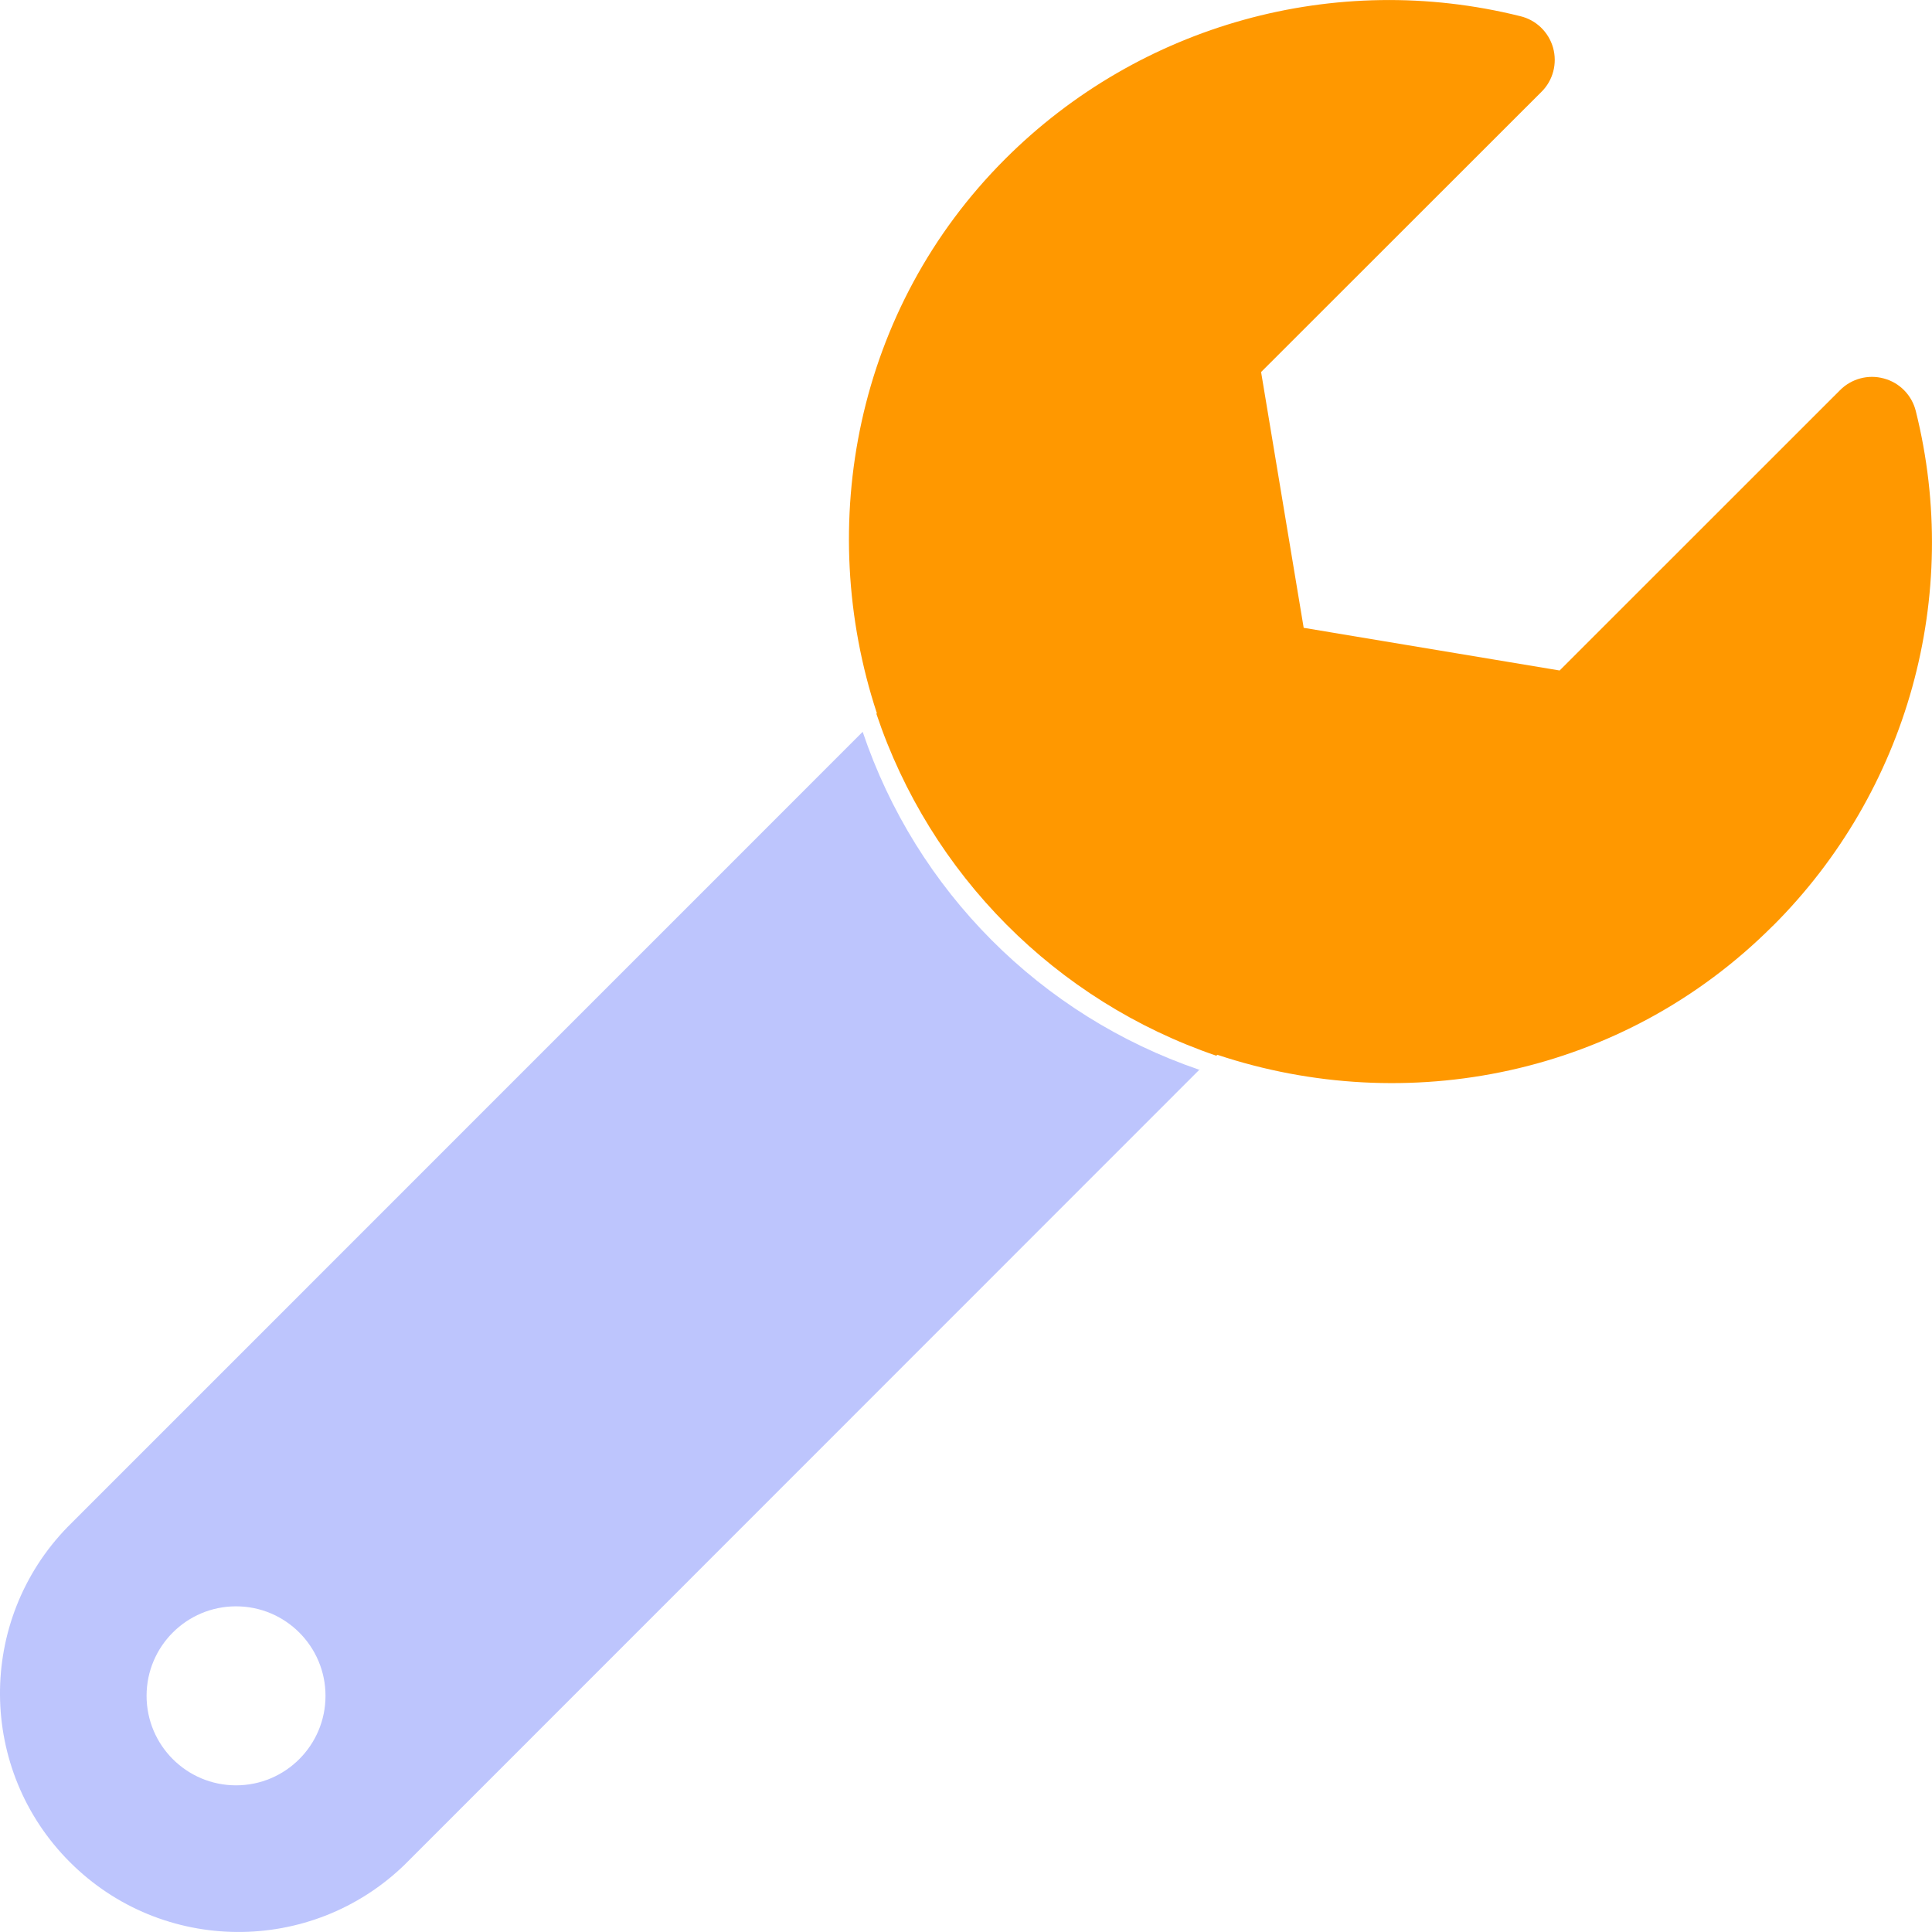
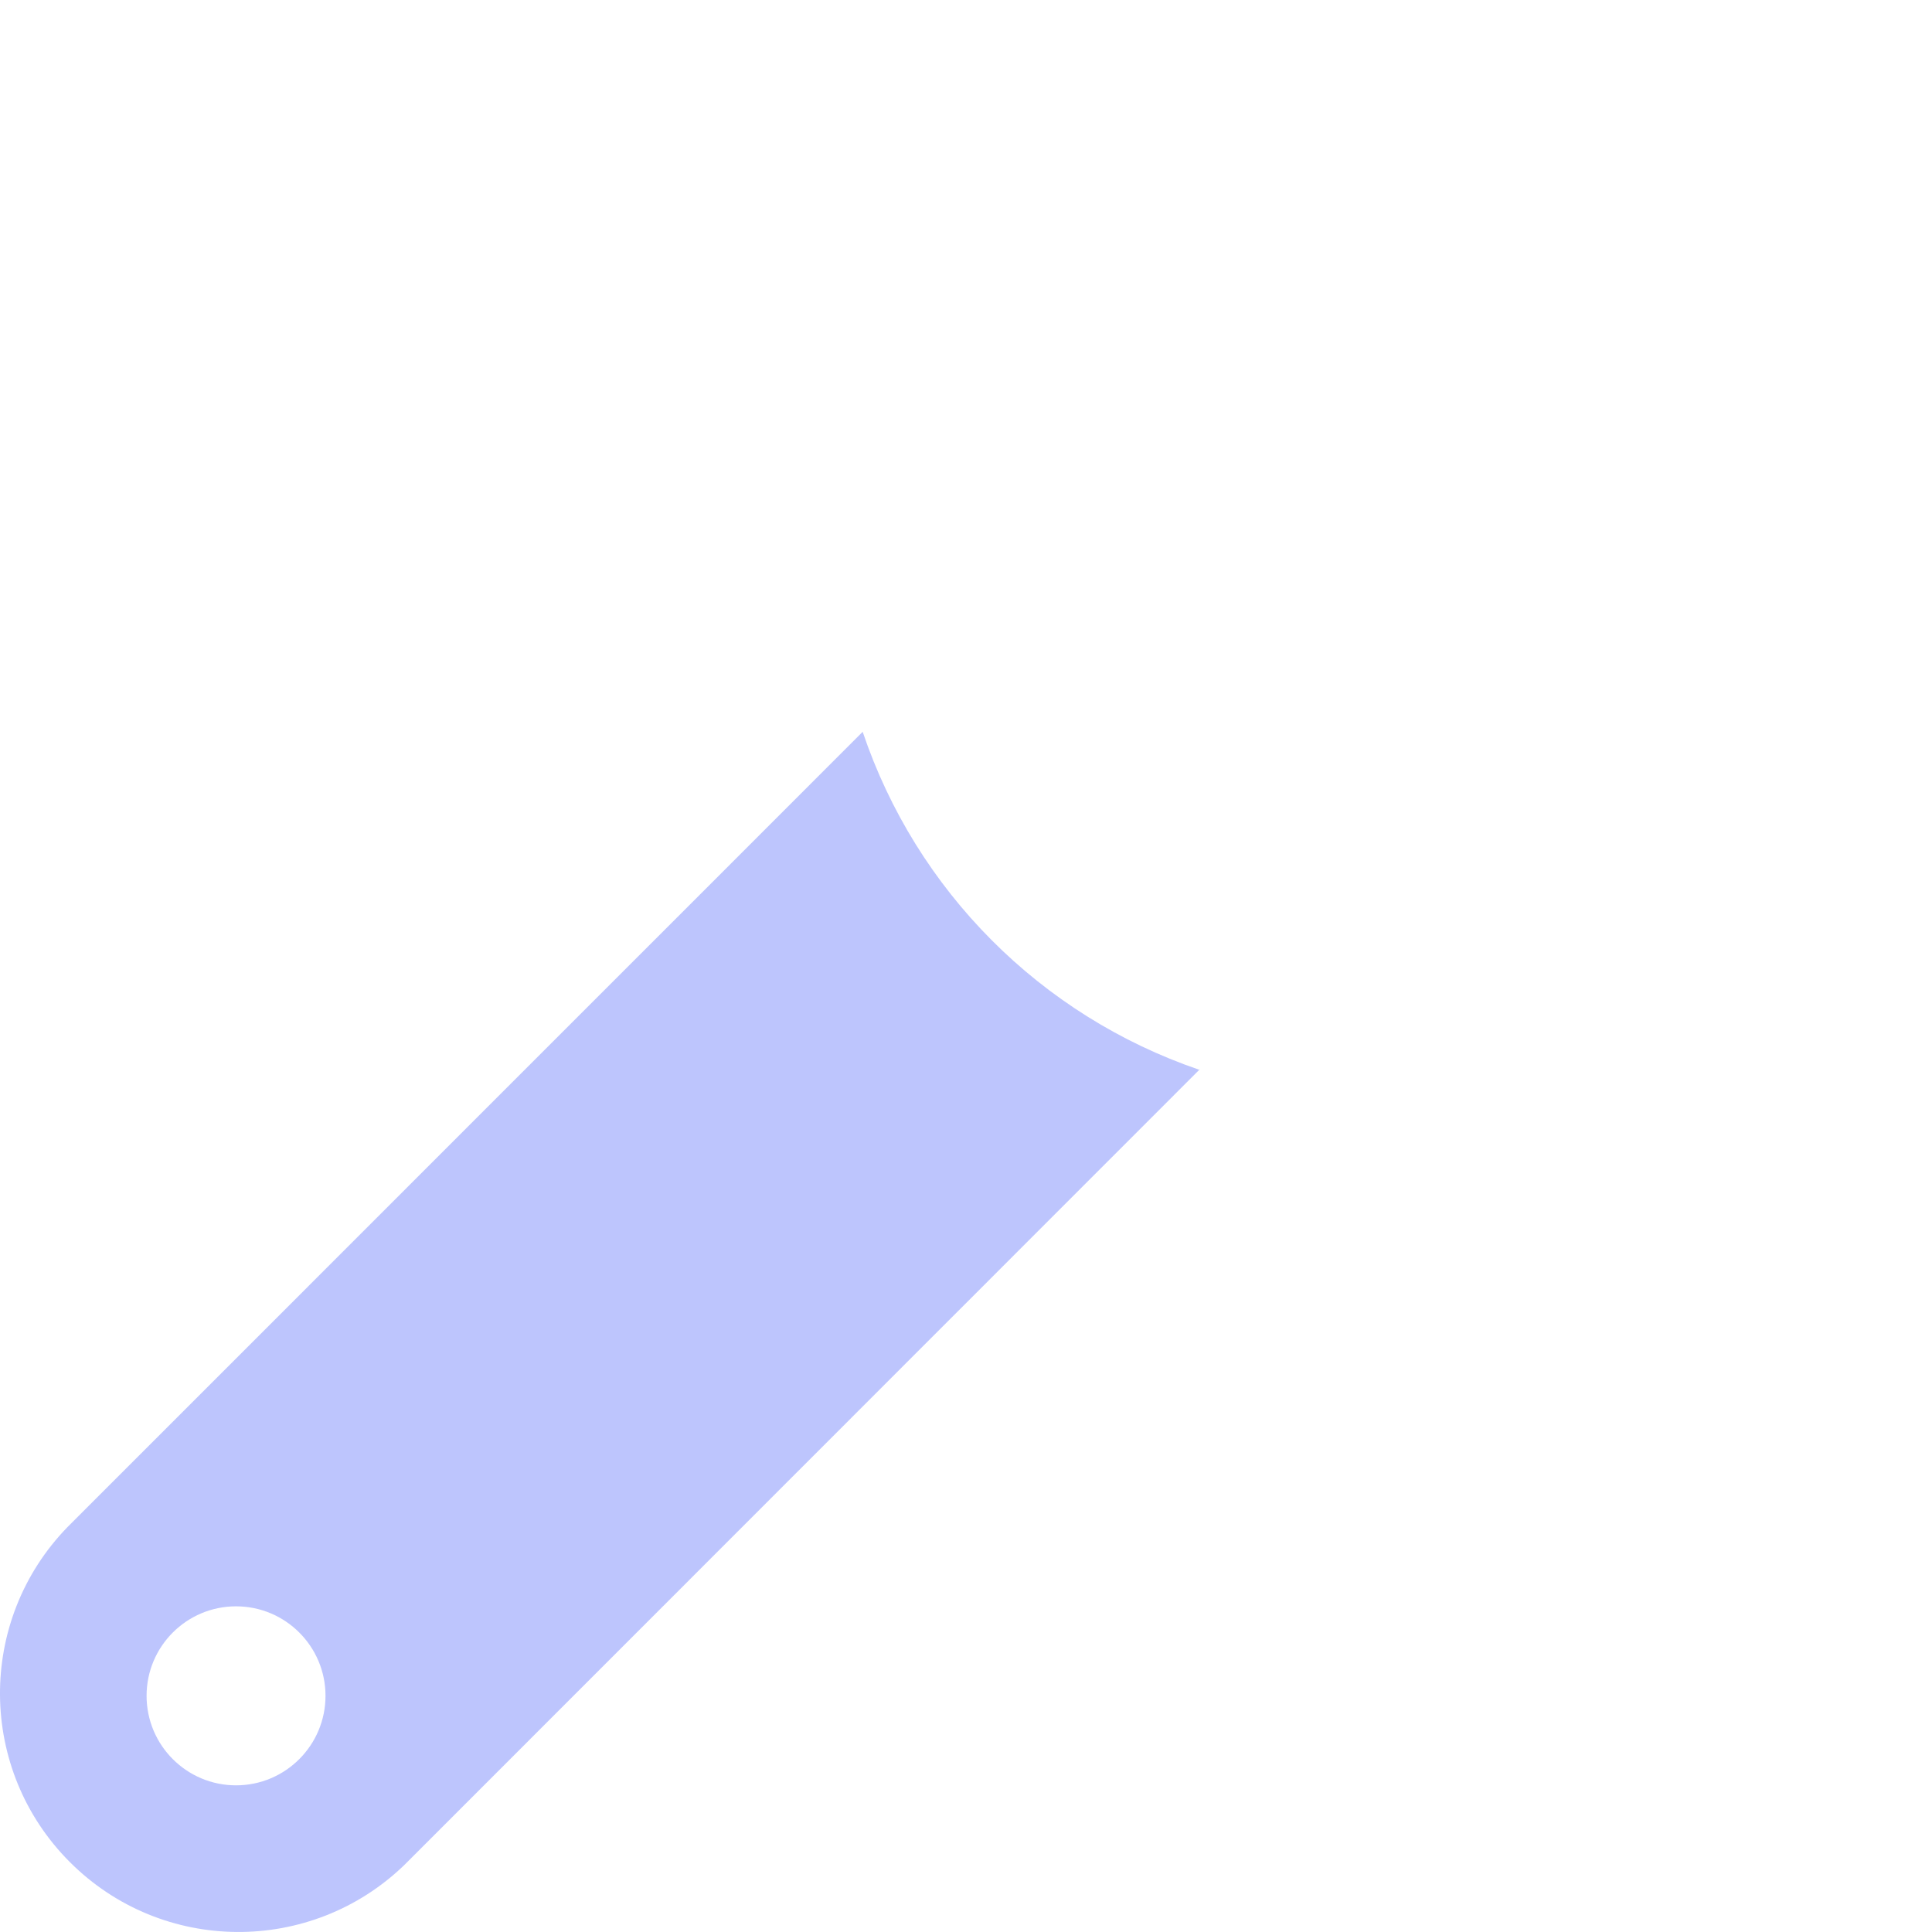
<svg xmlns="http://www.w3.org/2000/svg" width="23" height="23" viewBox="0 0 23 23">
  <g fill="none" fill-rule="evenodd">
    <g fill-rule="nonzero">
      <g>
        <path fill="#5A70FB" d="M14.288 12.724l-.012.011c-1.888-.645-3.369-2.132-4.006-4.023L.803 18.18c-1.082 1.114-1.069 2.89.029 3.988 1.097 1.098 2.873 1.11 3.986.03l9.47-9.473v-.001zM2.81 21.254c-.588 0-1.065-.477-1.065-1.066 0-.588.477-1.065 1.065-1.065s1.065.477 1.065 1.065c0 .589-.477 1.066-1.065 1.066z" opacity=".4" transform="translate(-554 -199) translate(554 199)" />
-         <path fill="#FF9800" d="M21.105 11.022c-1.79 1.791-4.364 2.284-6.613 1.535l-.012.011c-1.91-.652-3.406-2.157-4.047-4.071l.006-.006c-.74-2.246-.251-4.822 1.528-6.599C13.57.29 15.896-.356 18.096.192c.19.044.34.189.393.376.052.188 0 .39-.14.527l-3.336 3.334.507 3.045 3.047.508 3.337-3.336c.136-.138.337-.192.524-.14.187.05.332.199.379.387.55 2.2-.096 4.528-1.702 6.13z" transform="translate(-554 -199) translate(554 199)" />
      </g>
    </g>
  </g>
</svg>